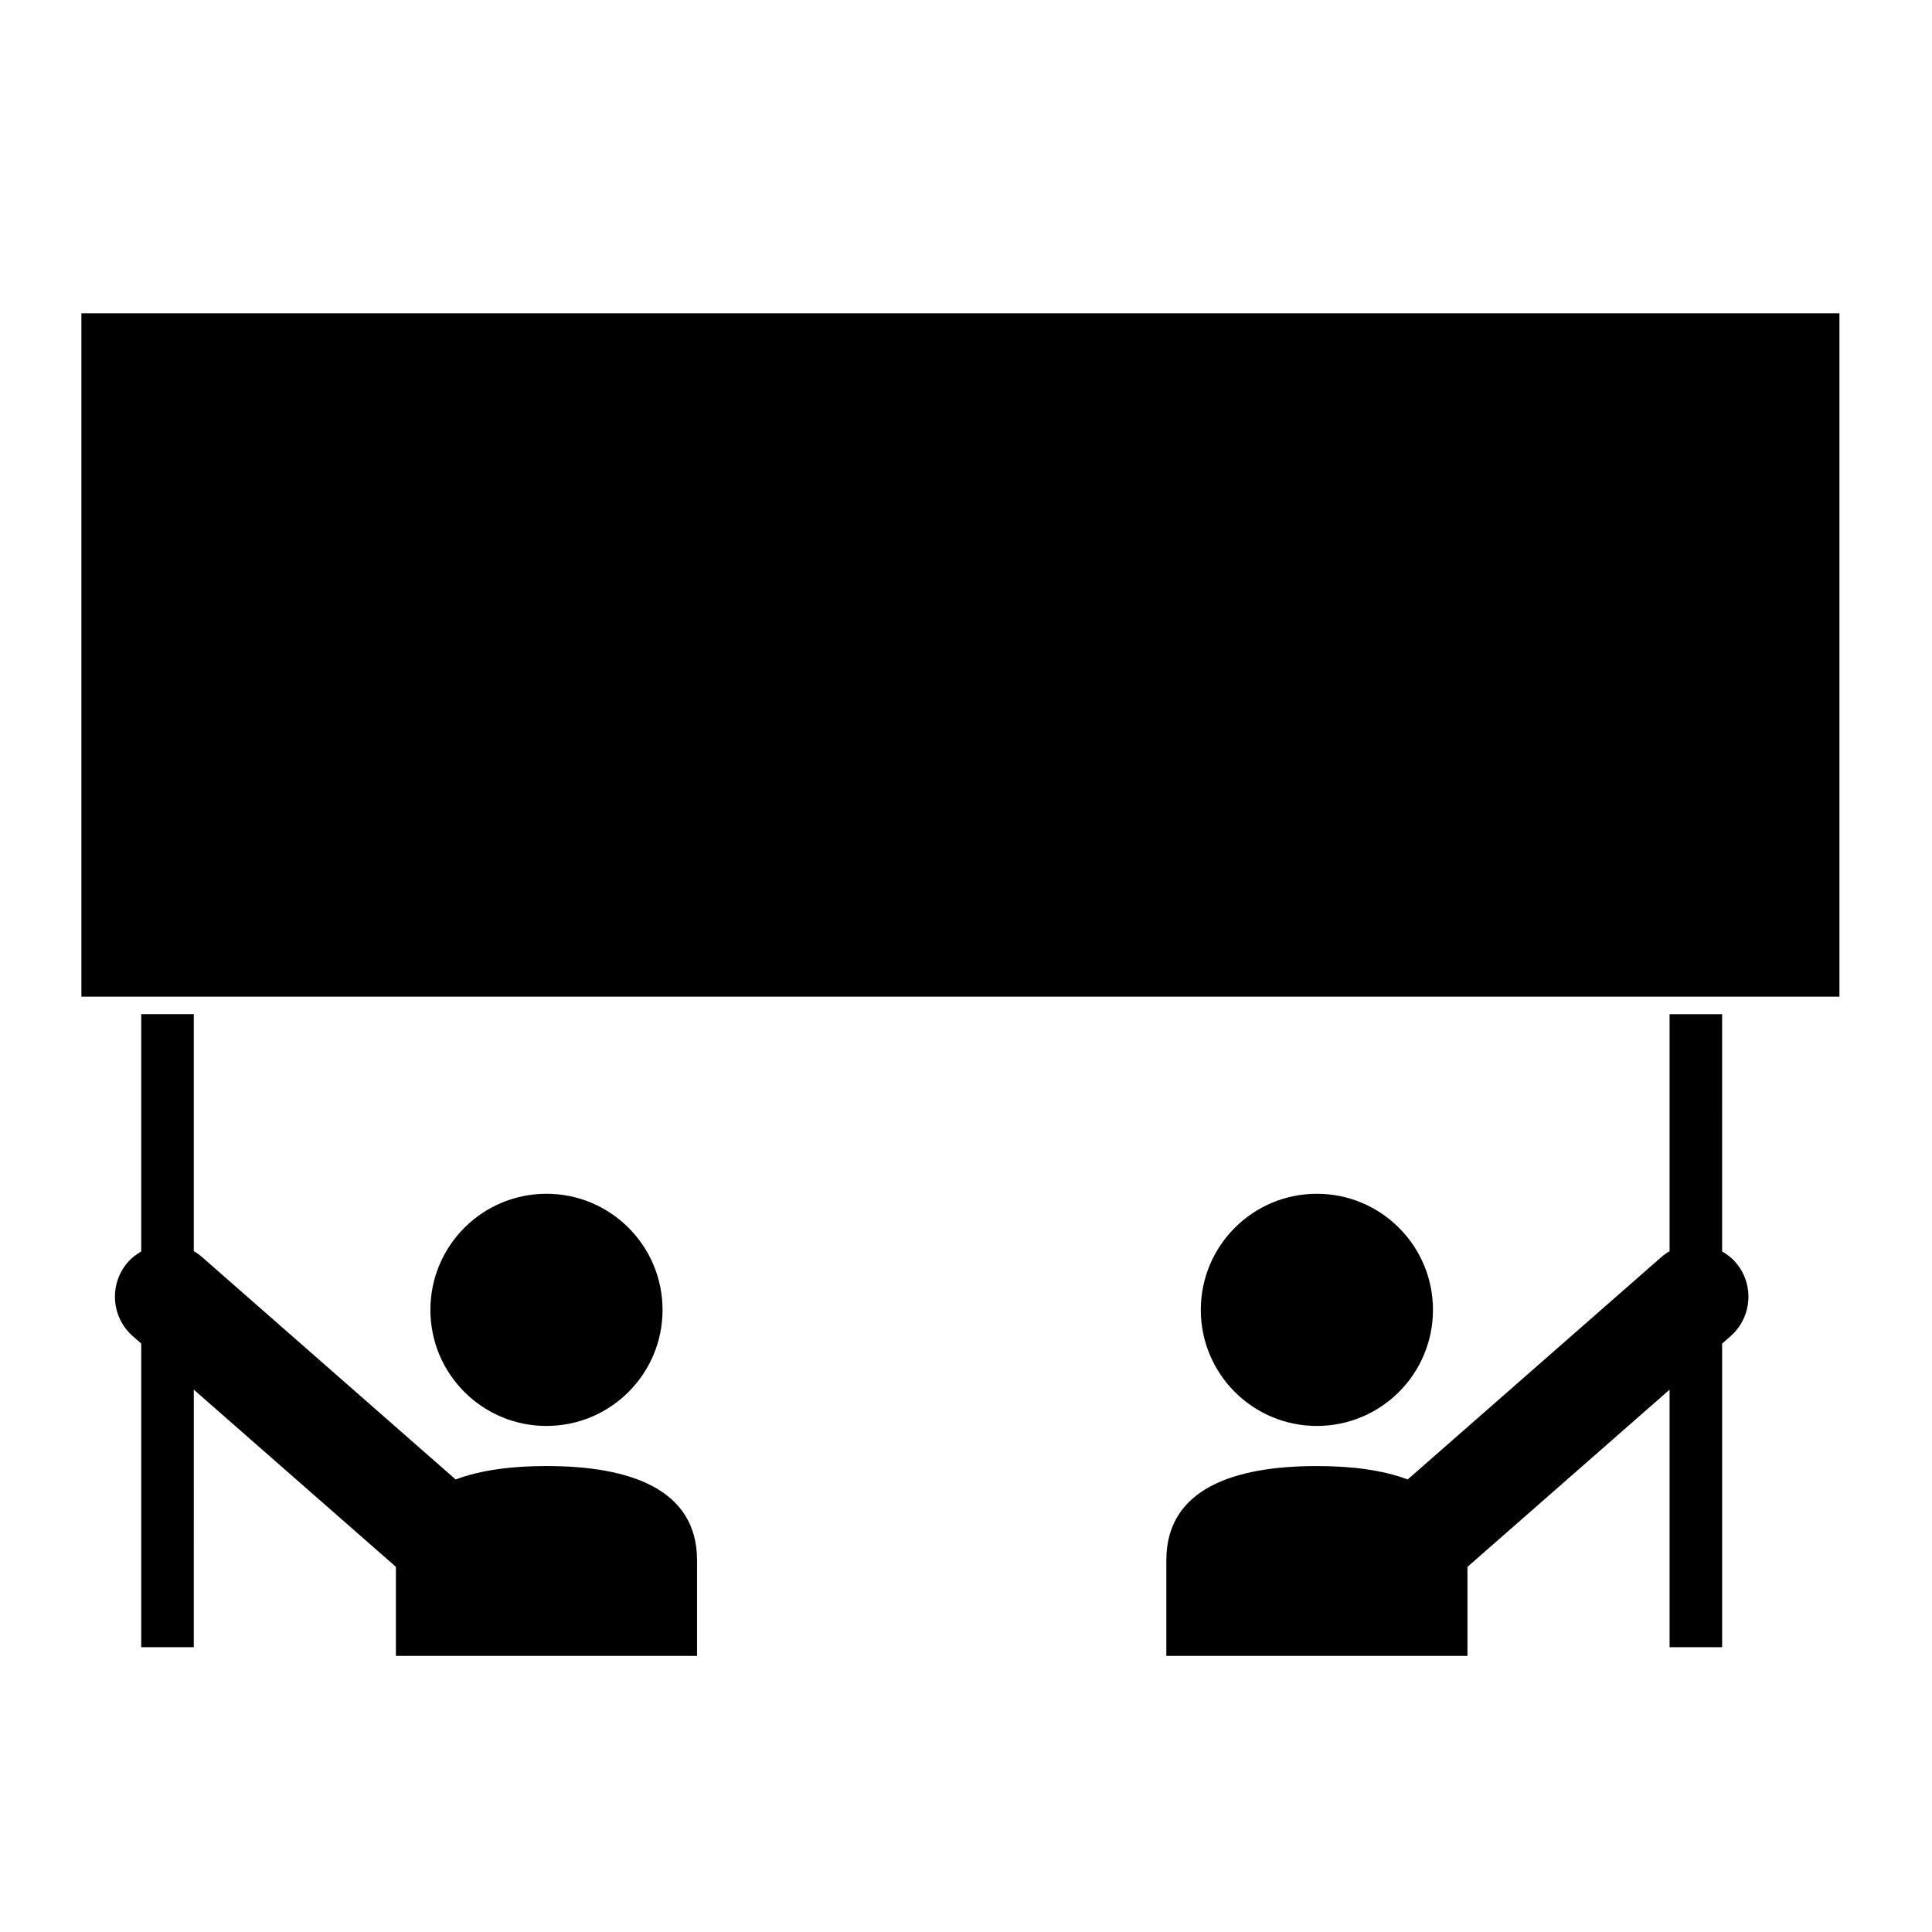
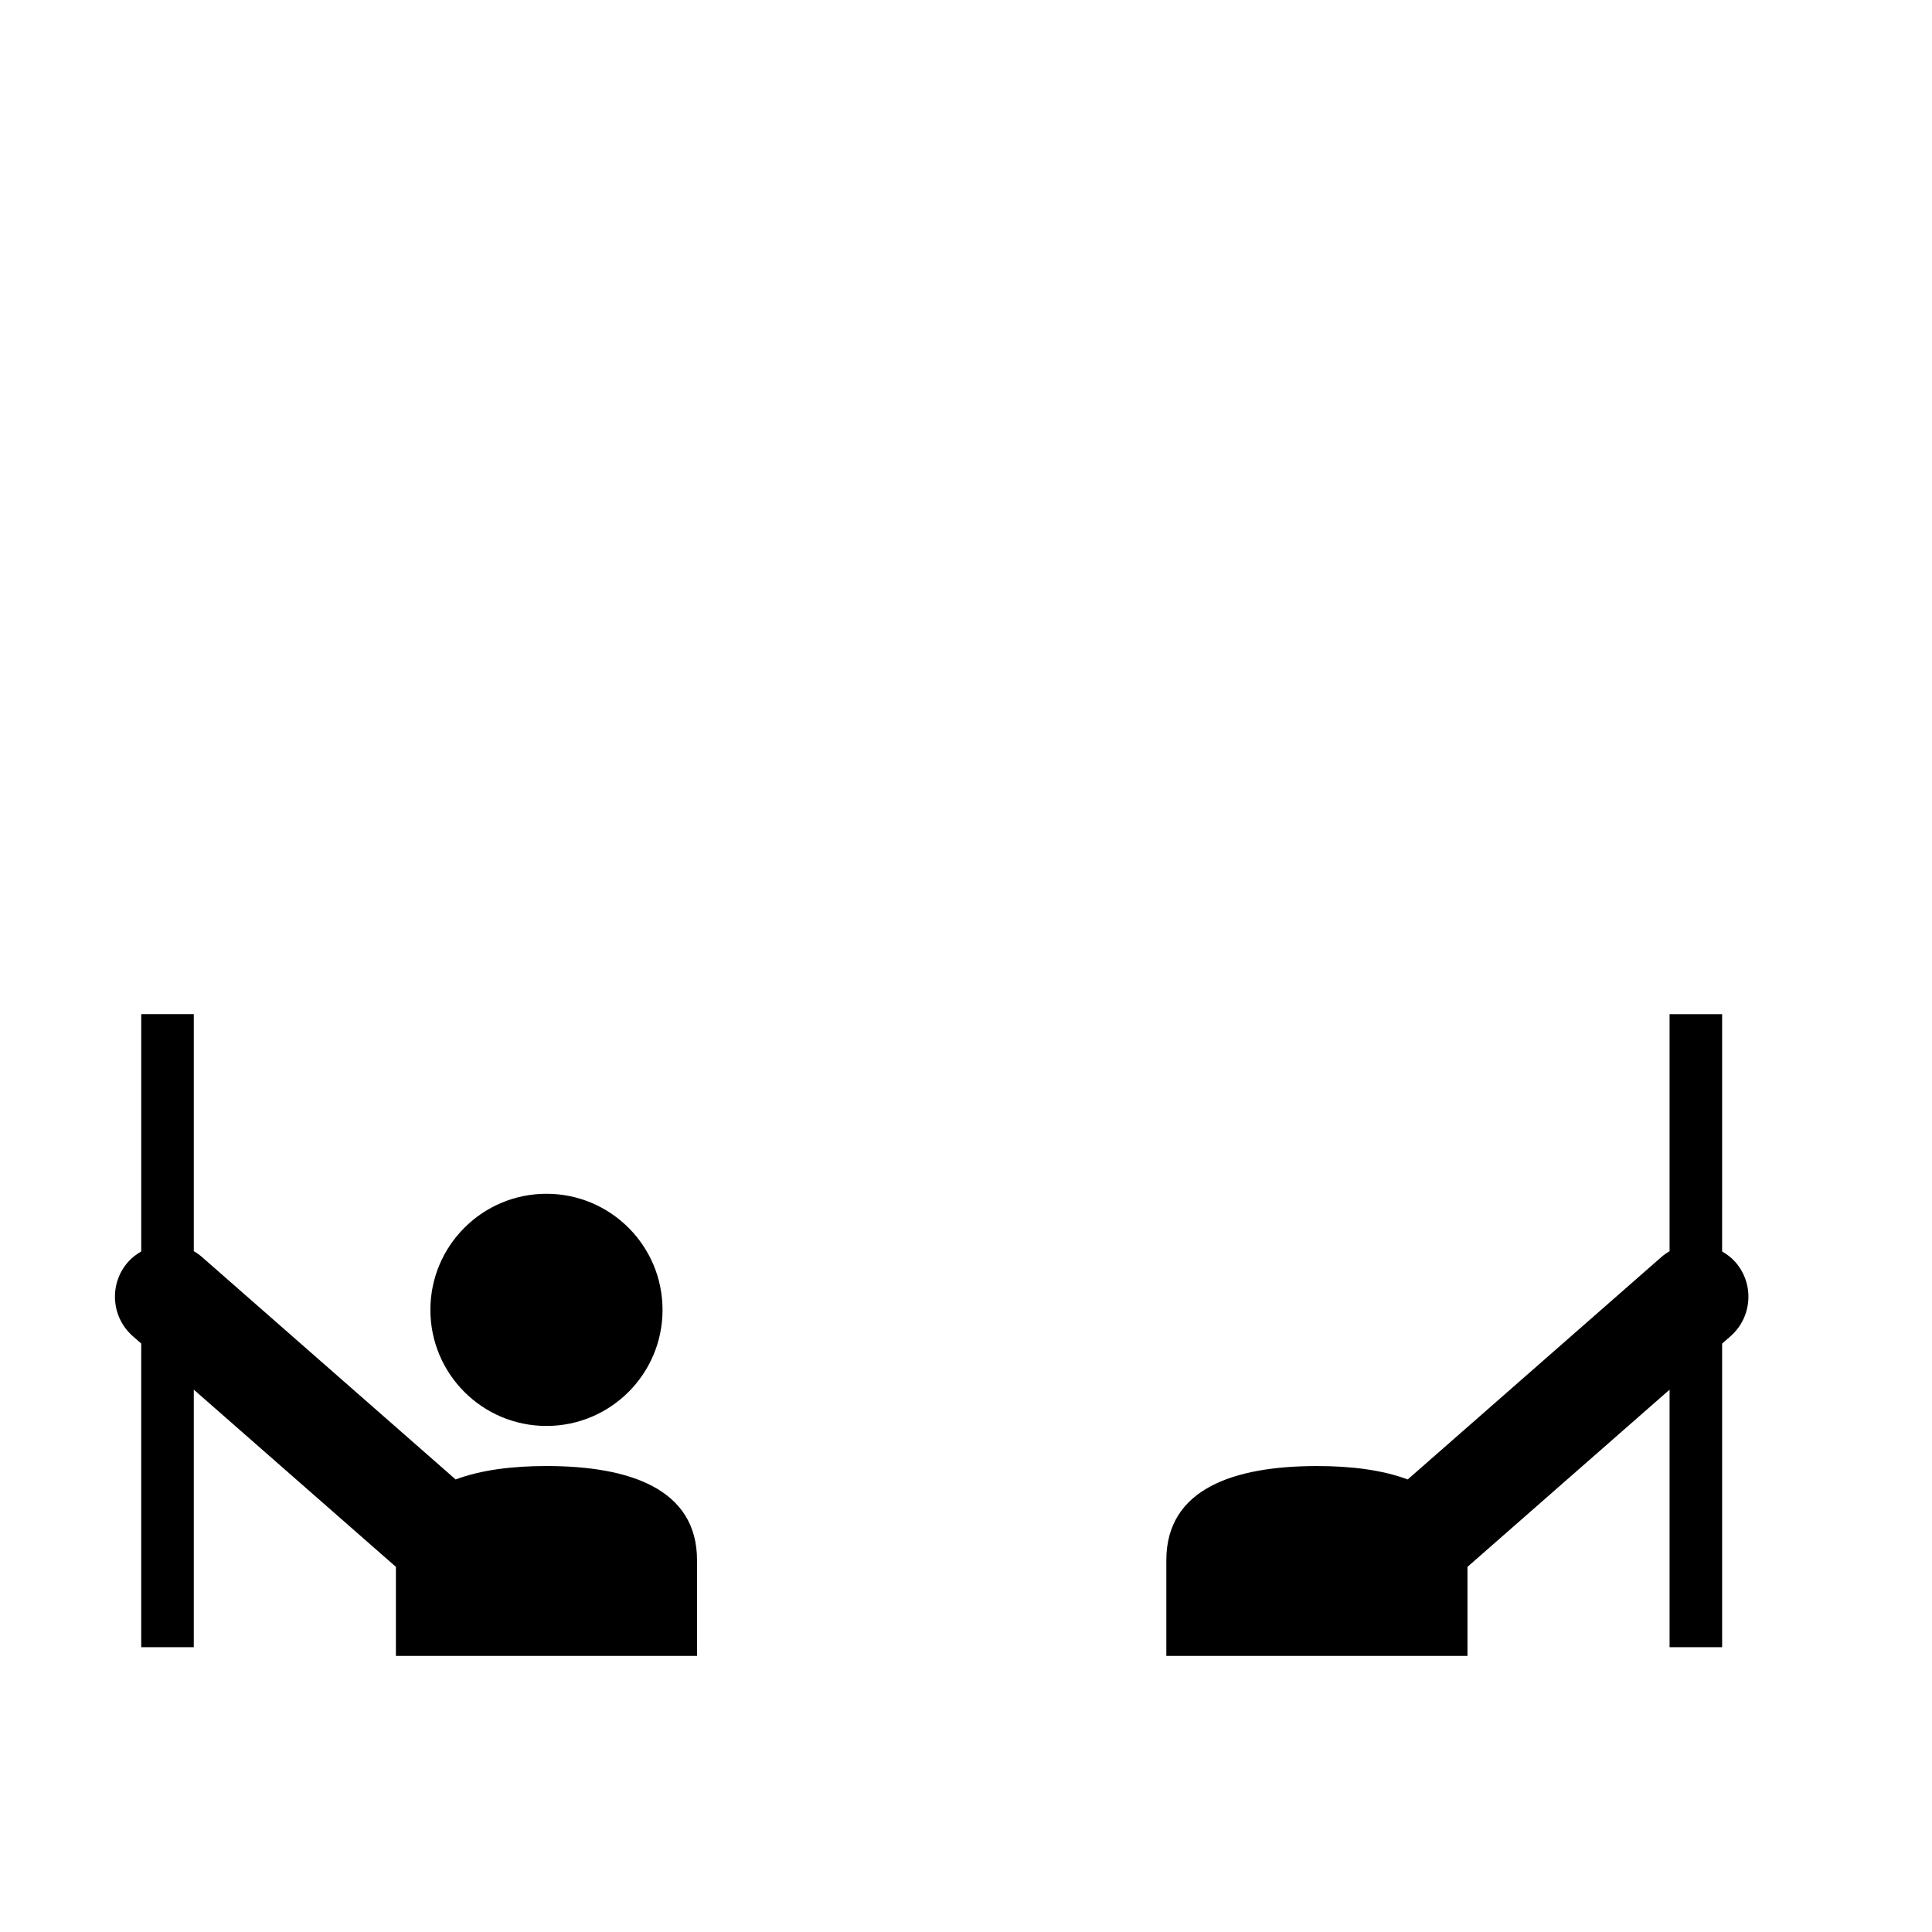
<svg xmlns="http://www.w3.org/2000/svg" fill="#000000" width="800px" height="800px" version="1.1" viewBox="144 144 512 512">
  <g>
-     <path d="m523.75 491.13c0 16.988-13.773 30.762-30.762 30.762-16.992 0-30.762-13.773-30.762-30.762 0-16.992 13.77-30.766 30.762-30.766 16.988 0 30.762 13.773 30.762 30.766" />
    <path d="m453.09 557.48v25.348h79.805v-23.594l53.559-46.957v68.242h13.93v-80.457l2.219-1.945c5.785-5.074 6.363-13.875 1.289-19.656-1.031-1.172-2.234-2.066-3.512-2.809l0.004-62.891h-13.93v62.824c-0.777 0.449-1.52 0.969-2.219 1.582l-67.18 58.902c-6.691-2.512-15.012-3.559-24.066-3.551-22.035 0-39.898 6.047-39.898 24.961z" />
-     <path d="m165.57 227.02h465.9v181.1h-465.9z" />
    <path d="m319.58 491.13c0 16.988-13.773 30.762-30.762 30.762-16.988 0-30.762-13.773-30.762-30.762 0-16.992 13.773-30.766 30.762-30.766 16.988 0 30.762 13.773 30.762 30.766" />
    <path d="m181.43 412.76v62.887c-1.273 0.742-2.481 1.645-3.512 2.809-5.07 5.781-4.496 14.586 1.289 19.656l2.219 1.945v80.461h13.93l0.004-68.242 53.559 46.957v23.594h79.801v-25.348c0-18.918-17.867-24.965-39.902-24.965-9.055-0.004-17.371 1.043-24.066 3.559l-67.176-58.91c-0.695-0.613-1.445-1.129-2.219-1.582v-62.824h-13.926z" />
  </g>
</svg>